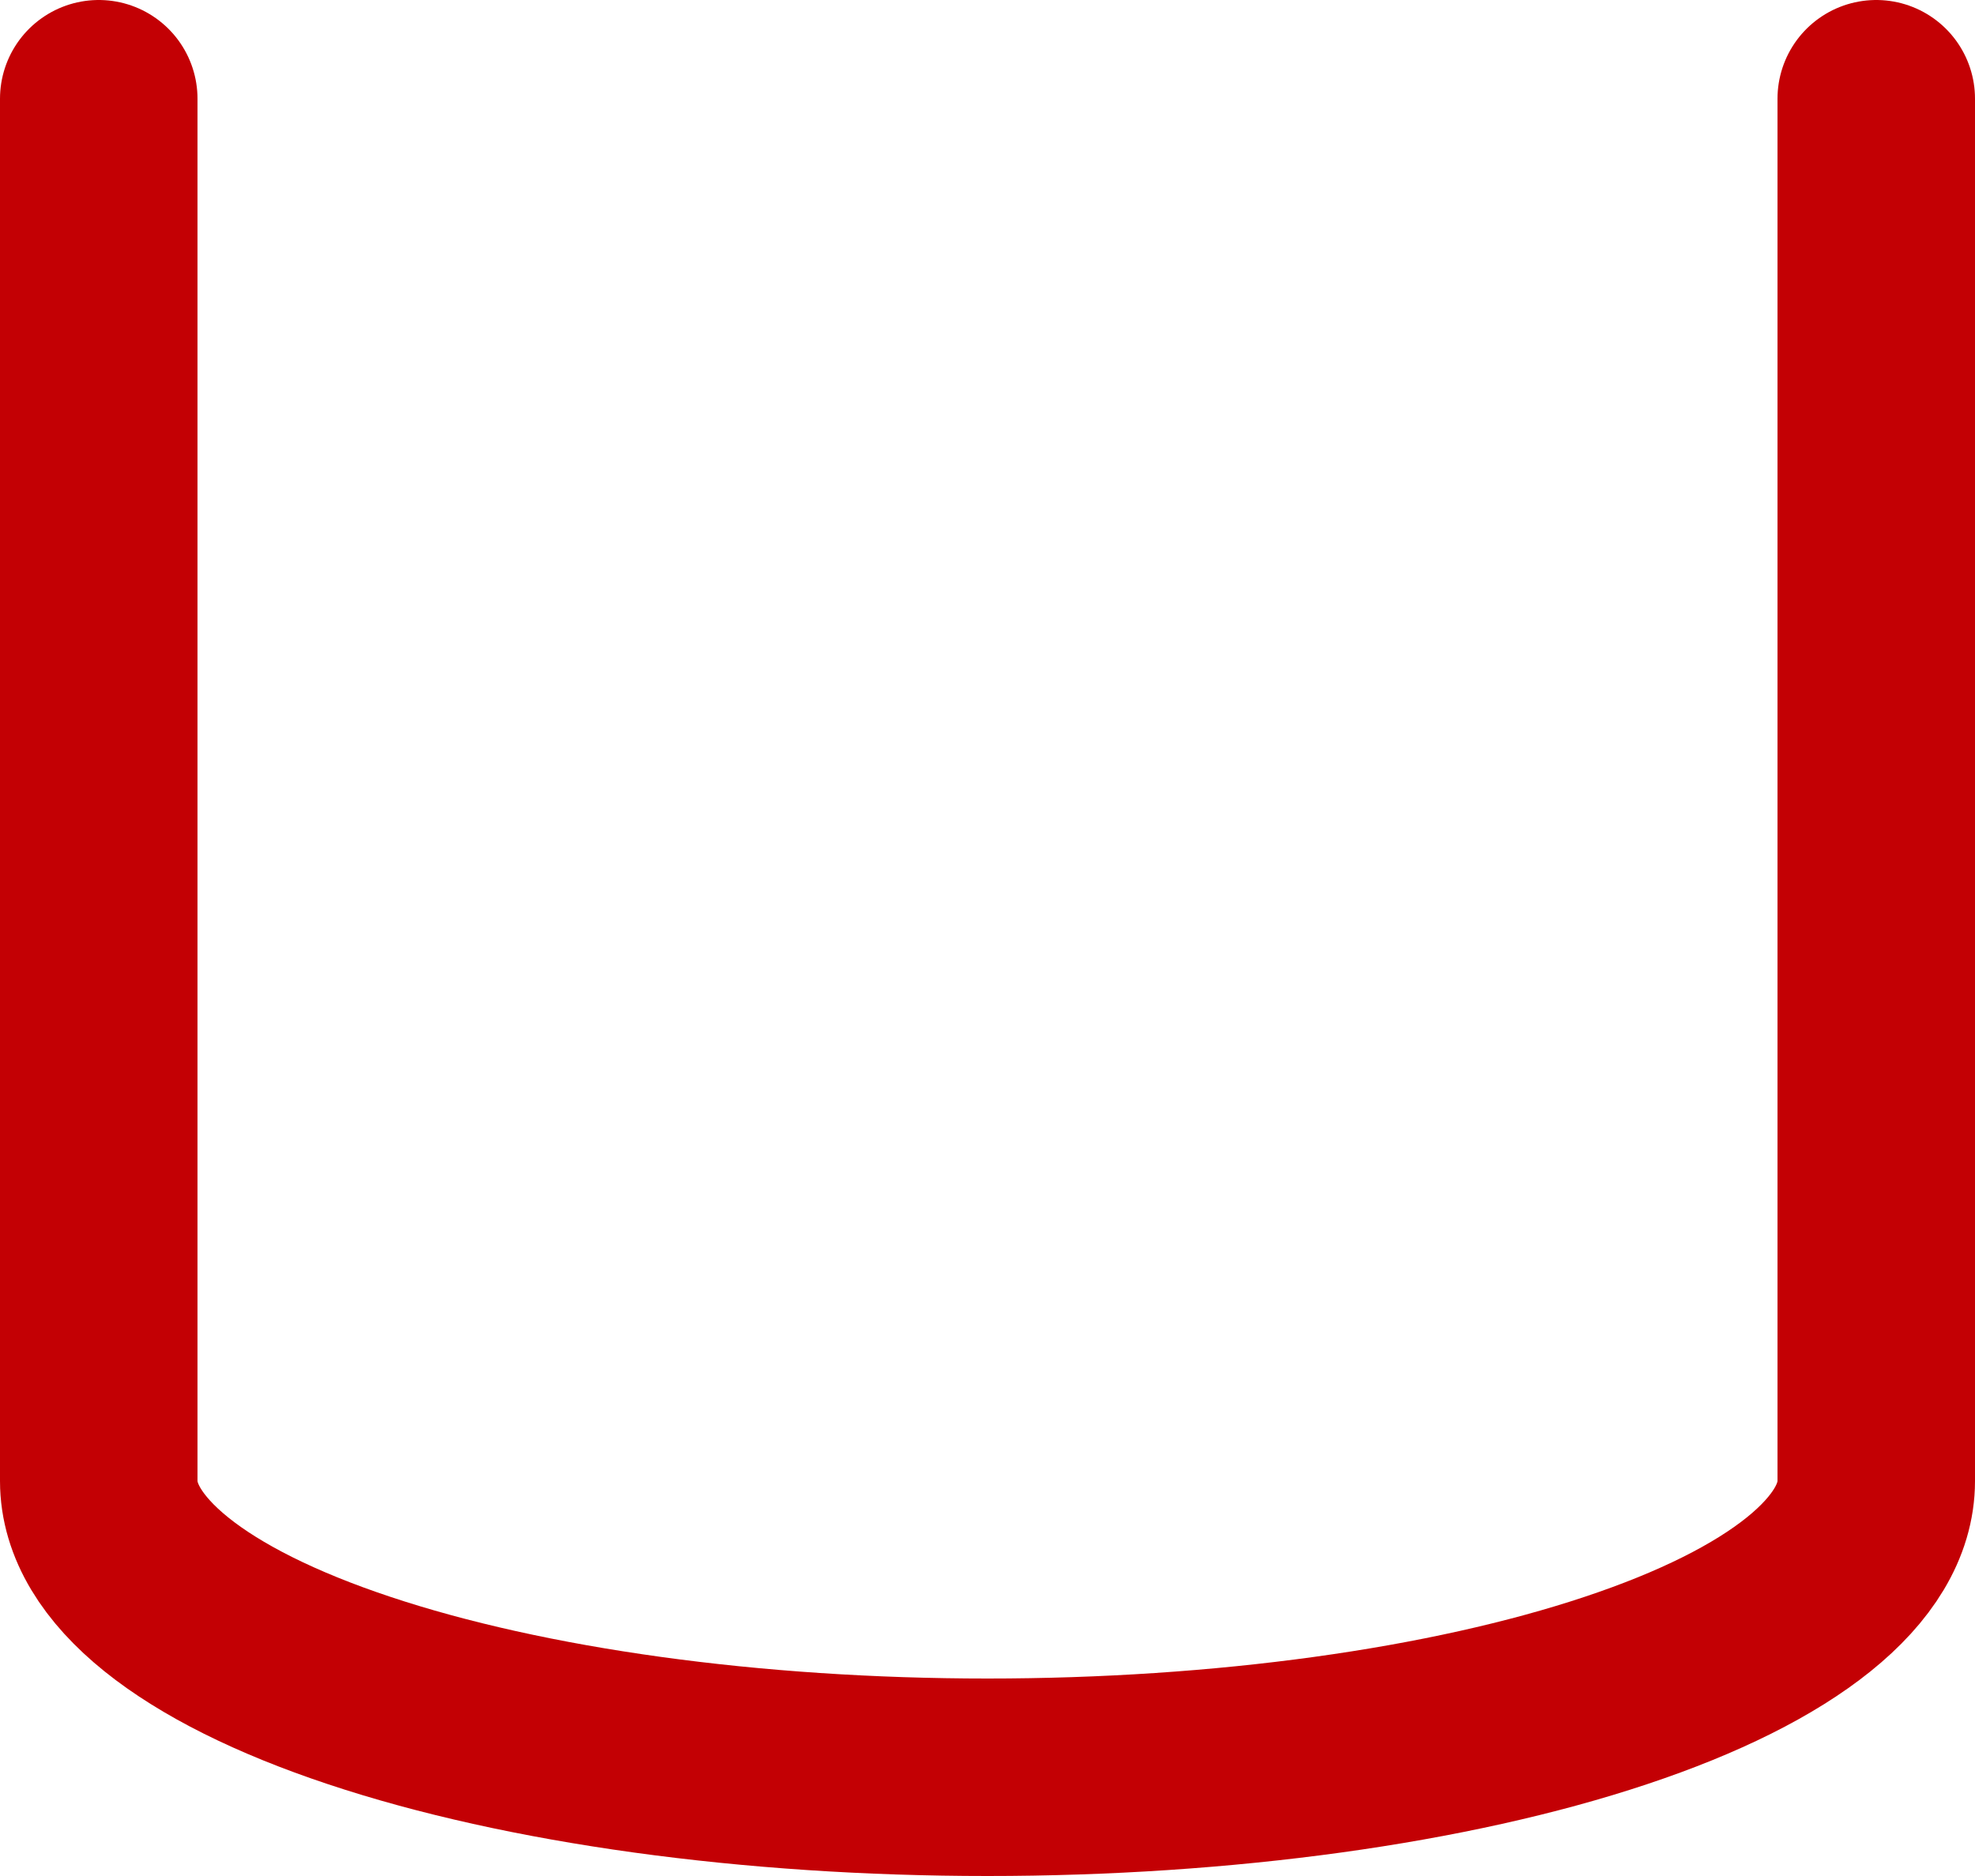
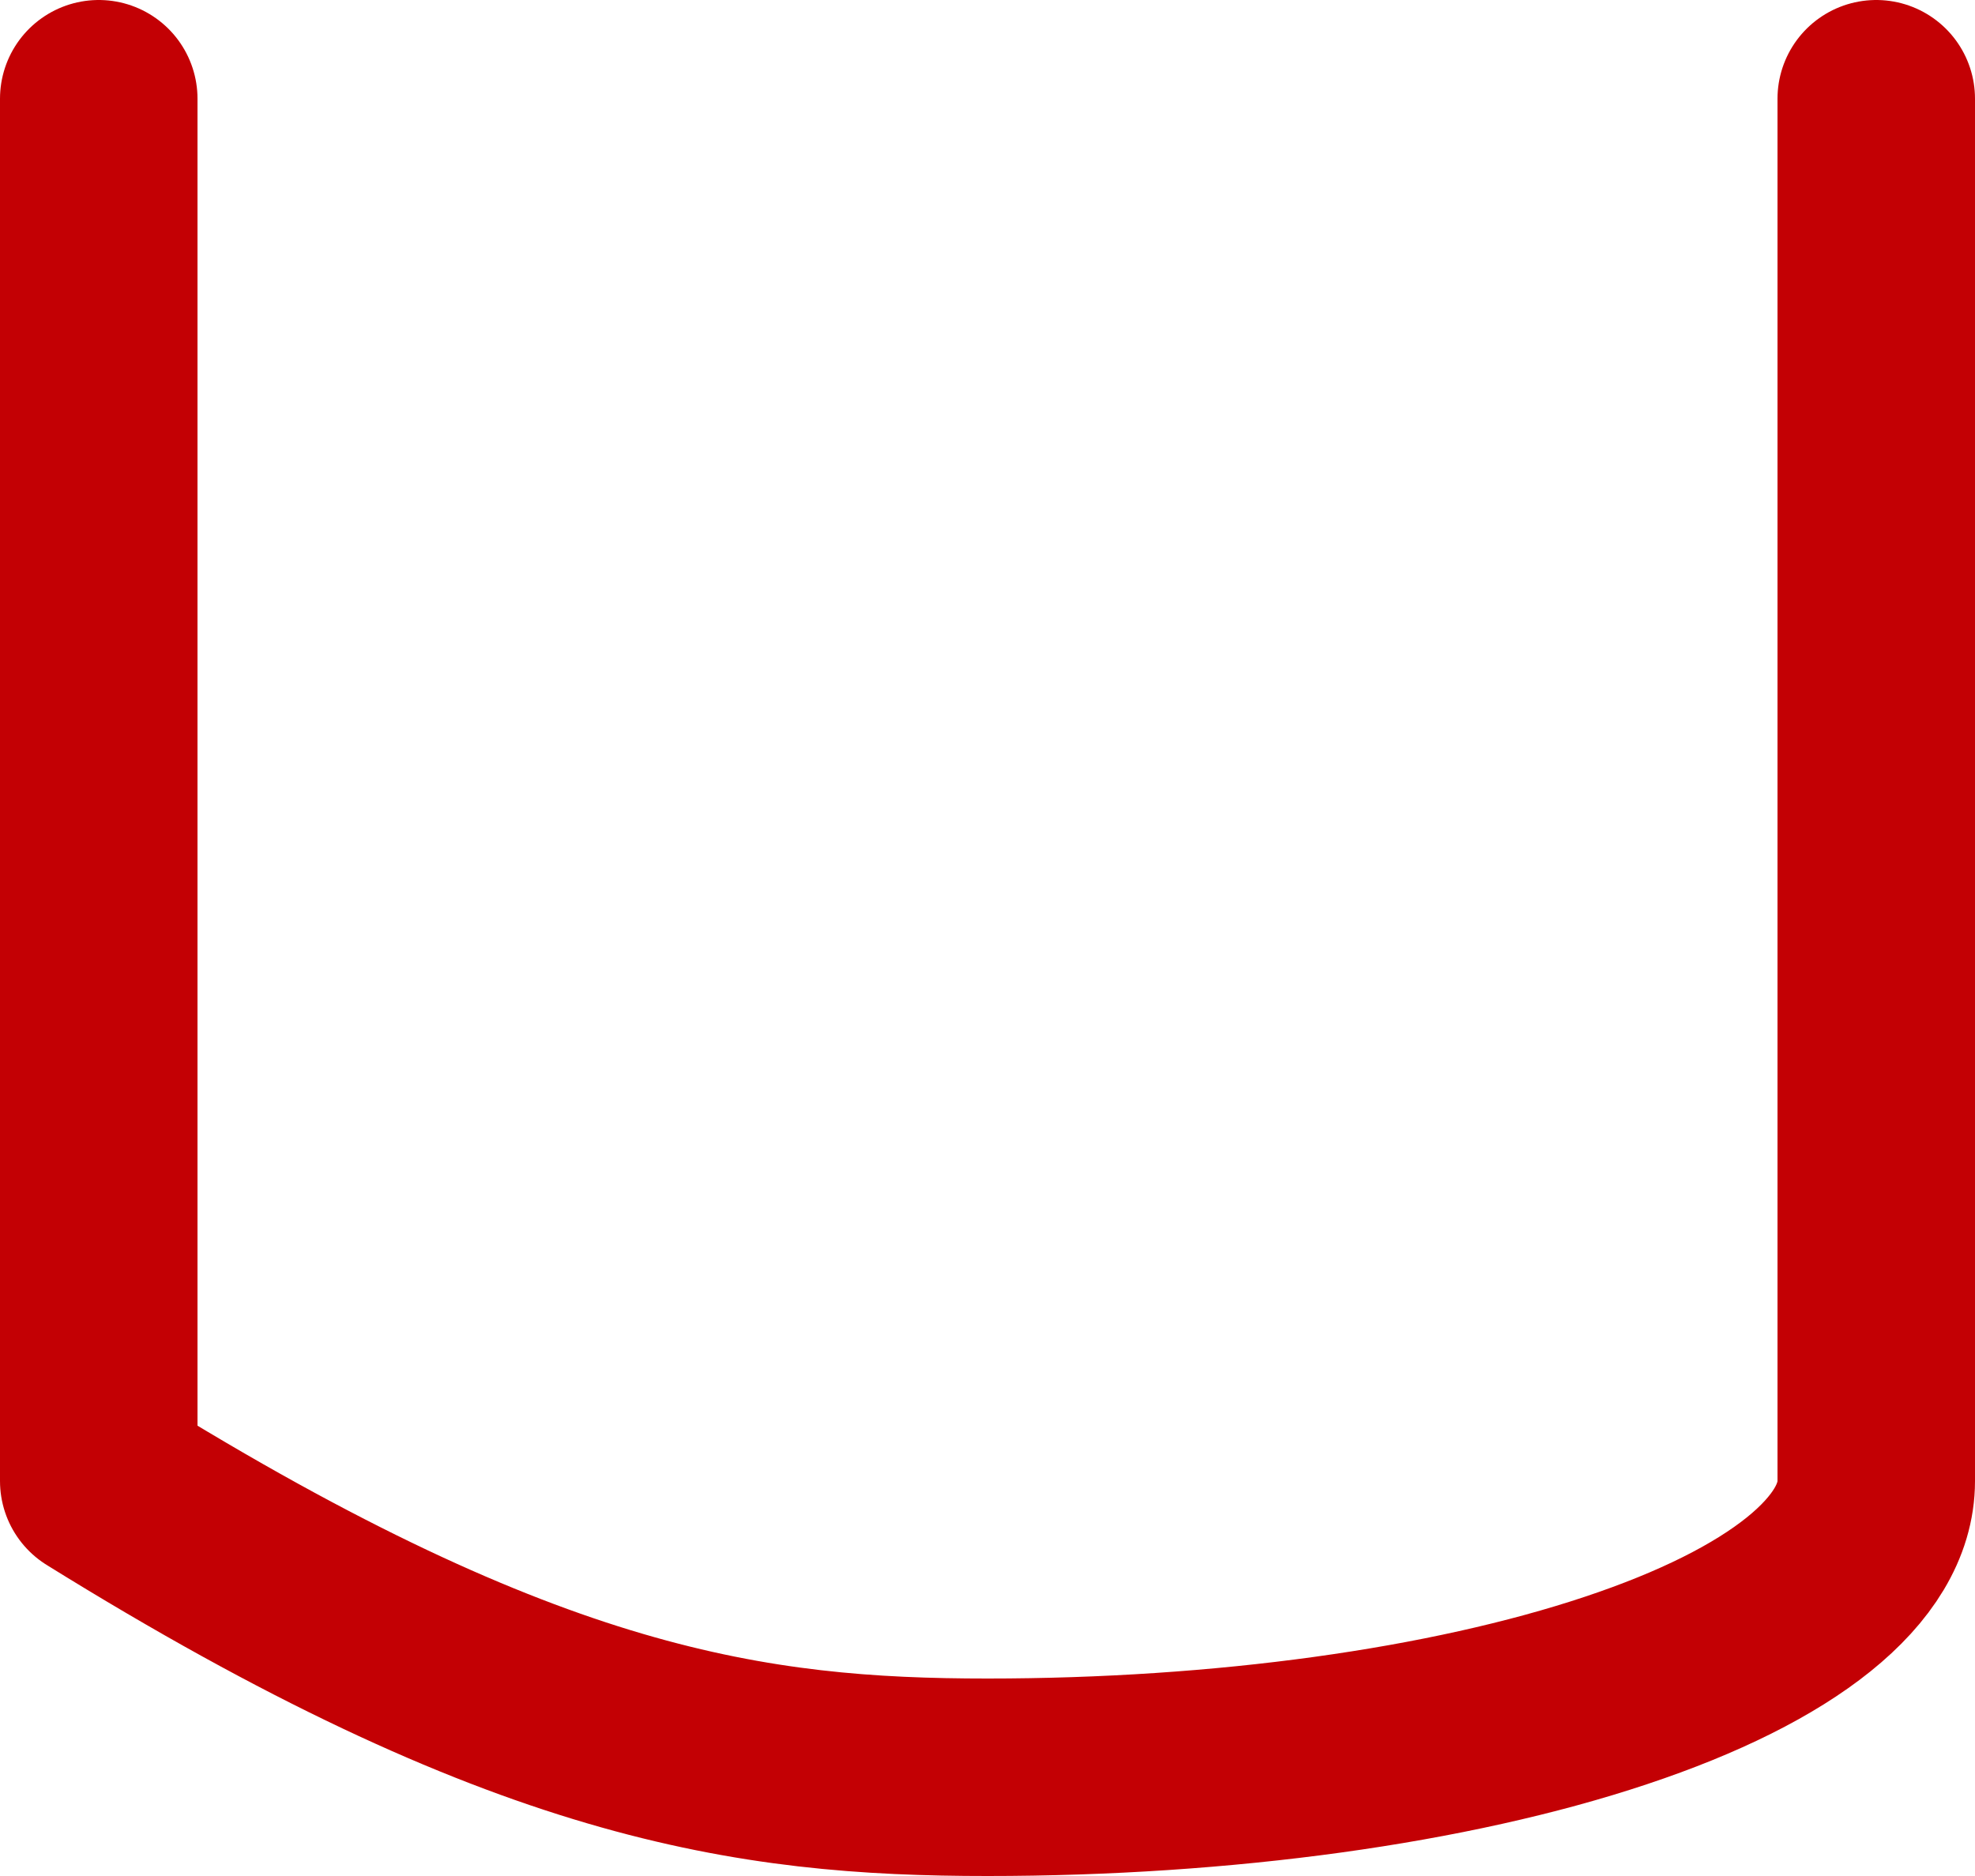
<svg xmlns="http://www.w3.org/2000/svg" fill="none" height="100%" overflow="visible" preserveAspectRatio="none" style="display: block;" viewBox="0 0 20 19" width="100%">
-   <path d="M1 1V15C1 15.796 1.948 16.559 3.636 17.121C5.324 17.684 7.613 18 10 18C12.387 18 14.676 17.684 16.364 17.121C18.052 16.559 19 15.796 19 15V1" id="Vector" stroke="#C30004" stroke-linecap="round" stroke-linejoin="round" stroke-width="2" />
+   <path d="M1 1V15C5.324 17.684 7.613 18 10 18C12.387 18 14.676 17.684 16.364 17.121C18.052 16.559 19 15.796 19 15V1" id="Vector" stroke="#C30004" stroke-linecap="round" stroke-linejoin="round" stroke-width="2" />
</svg>